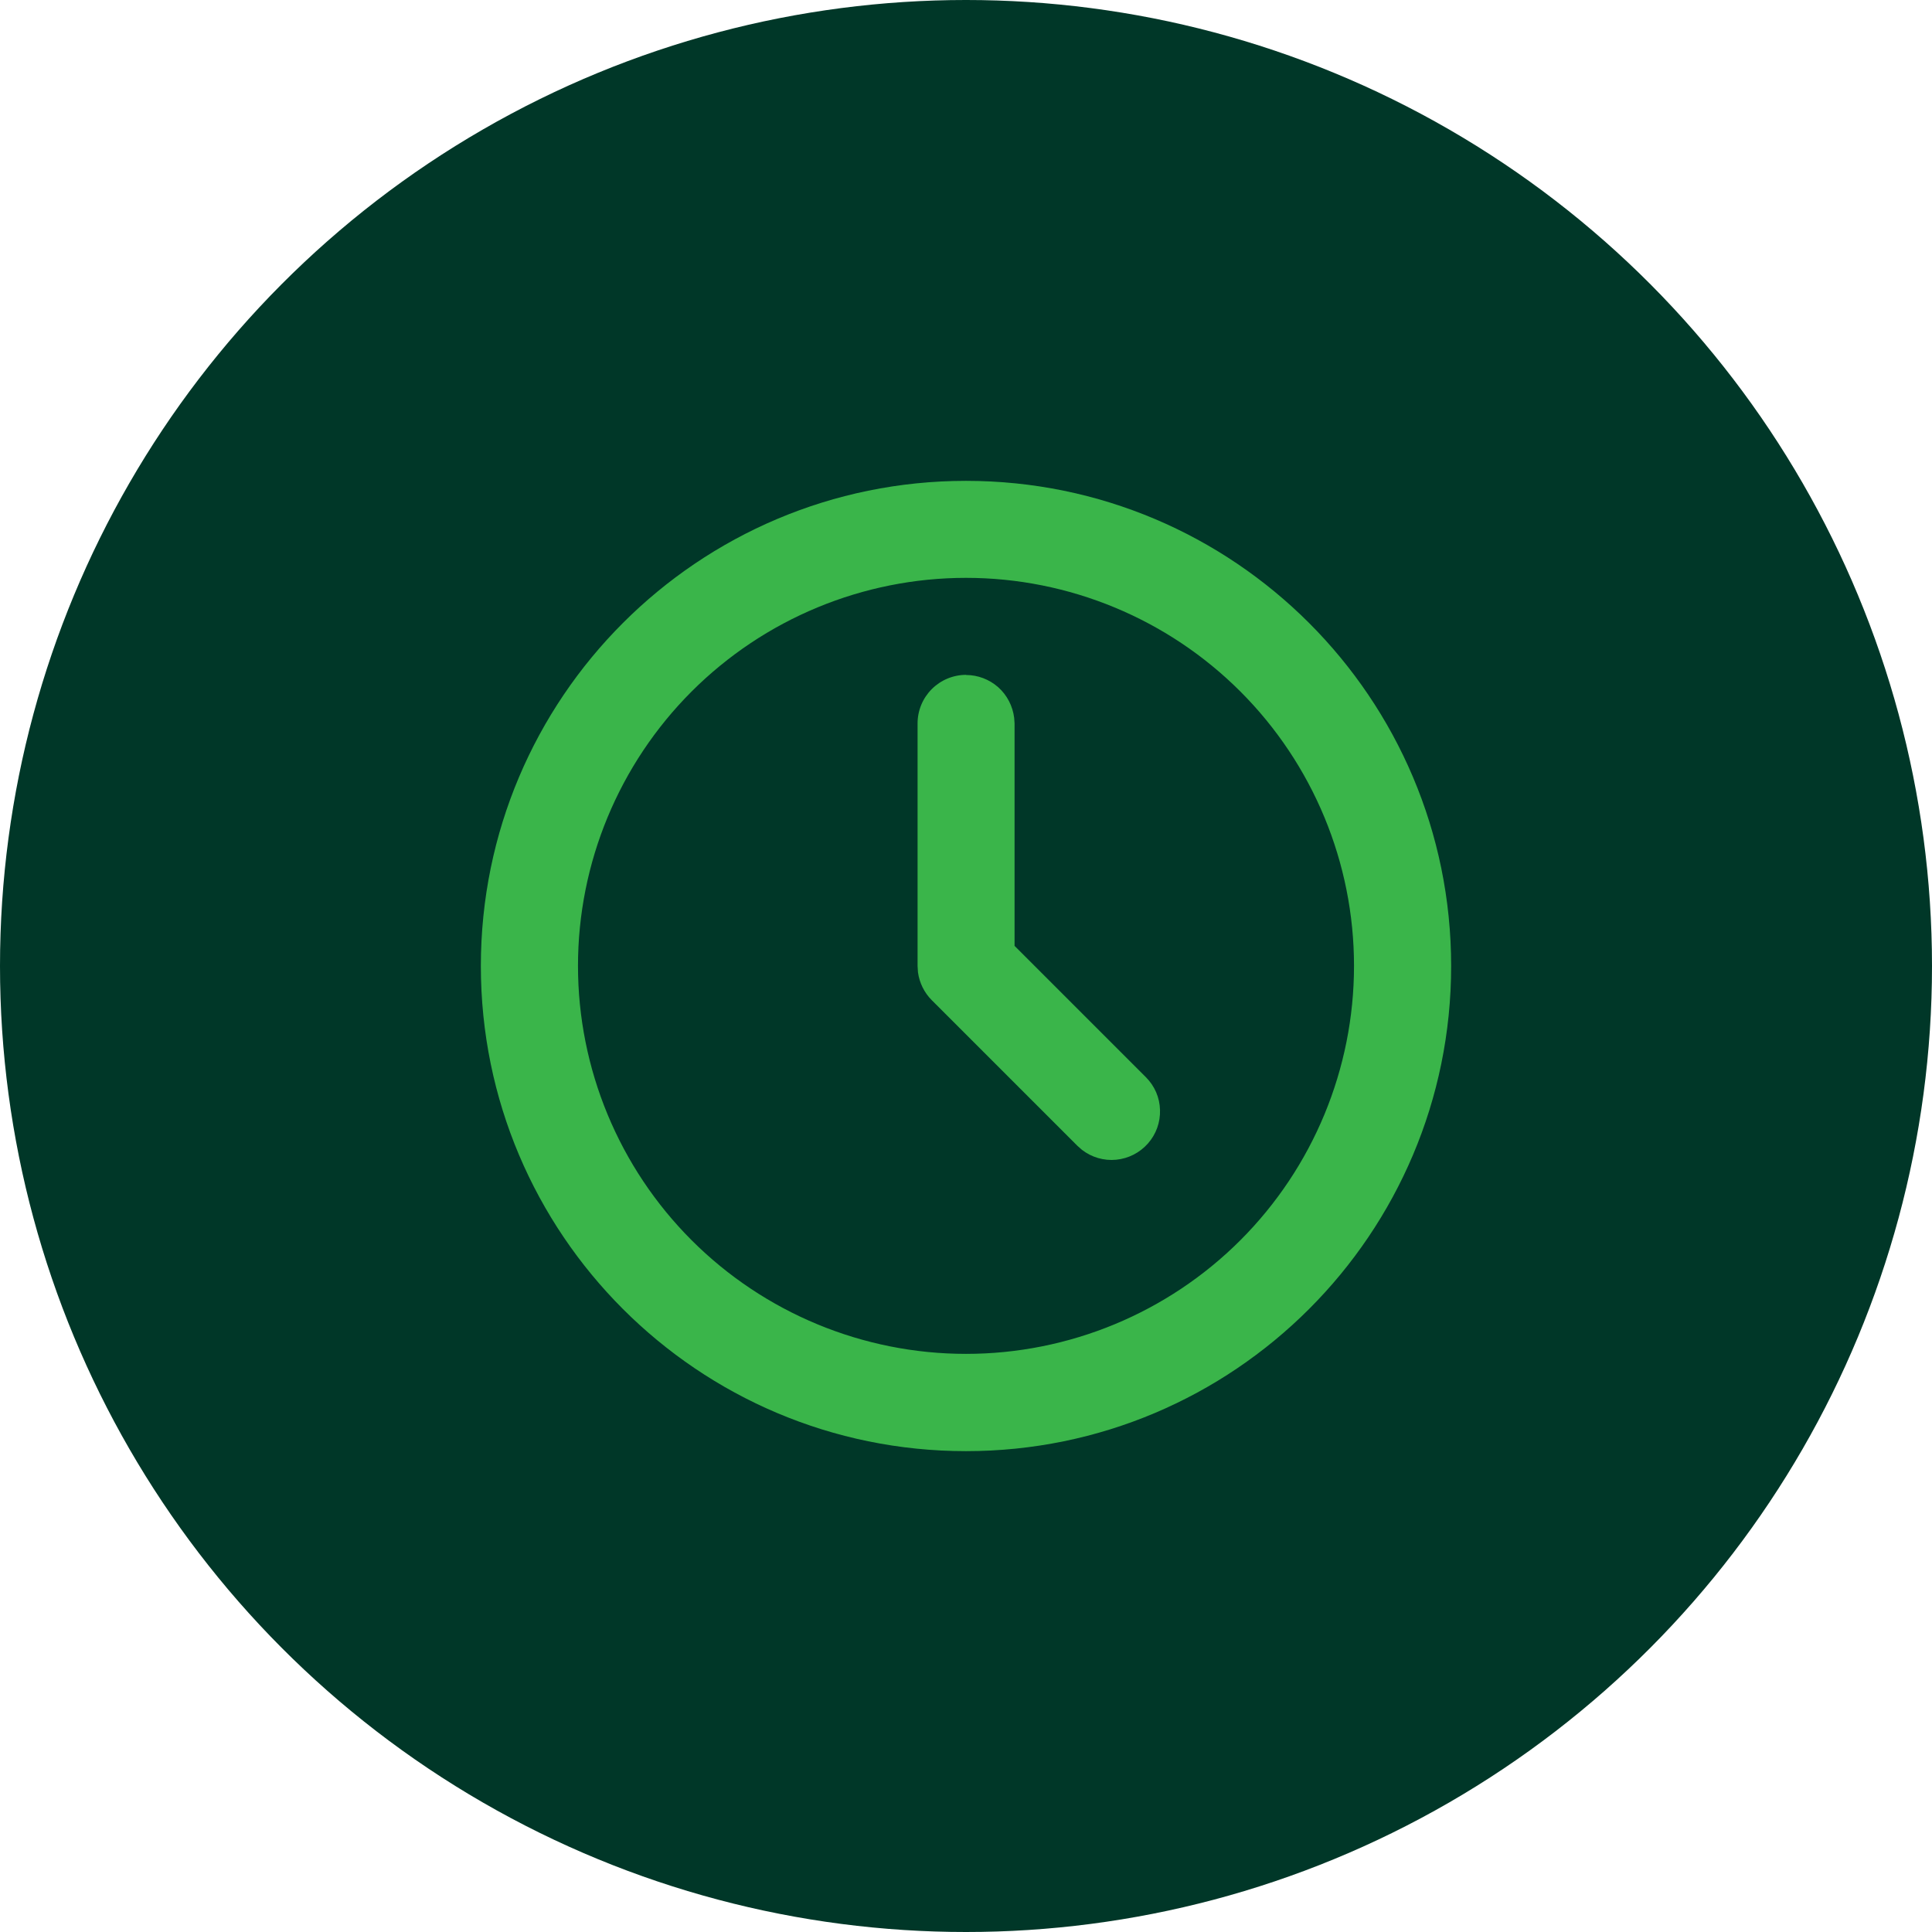
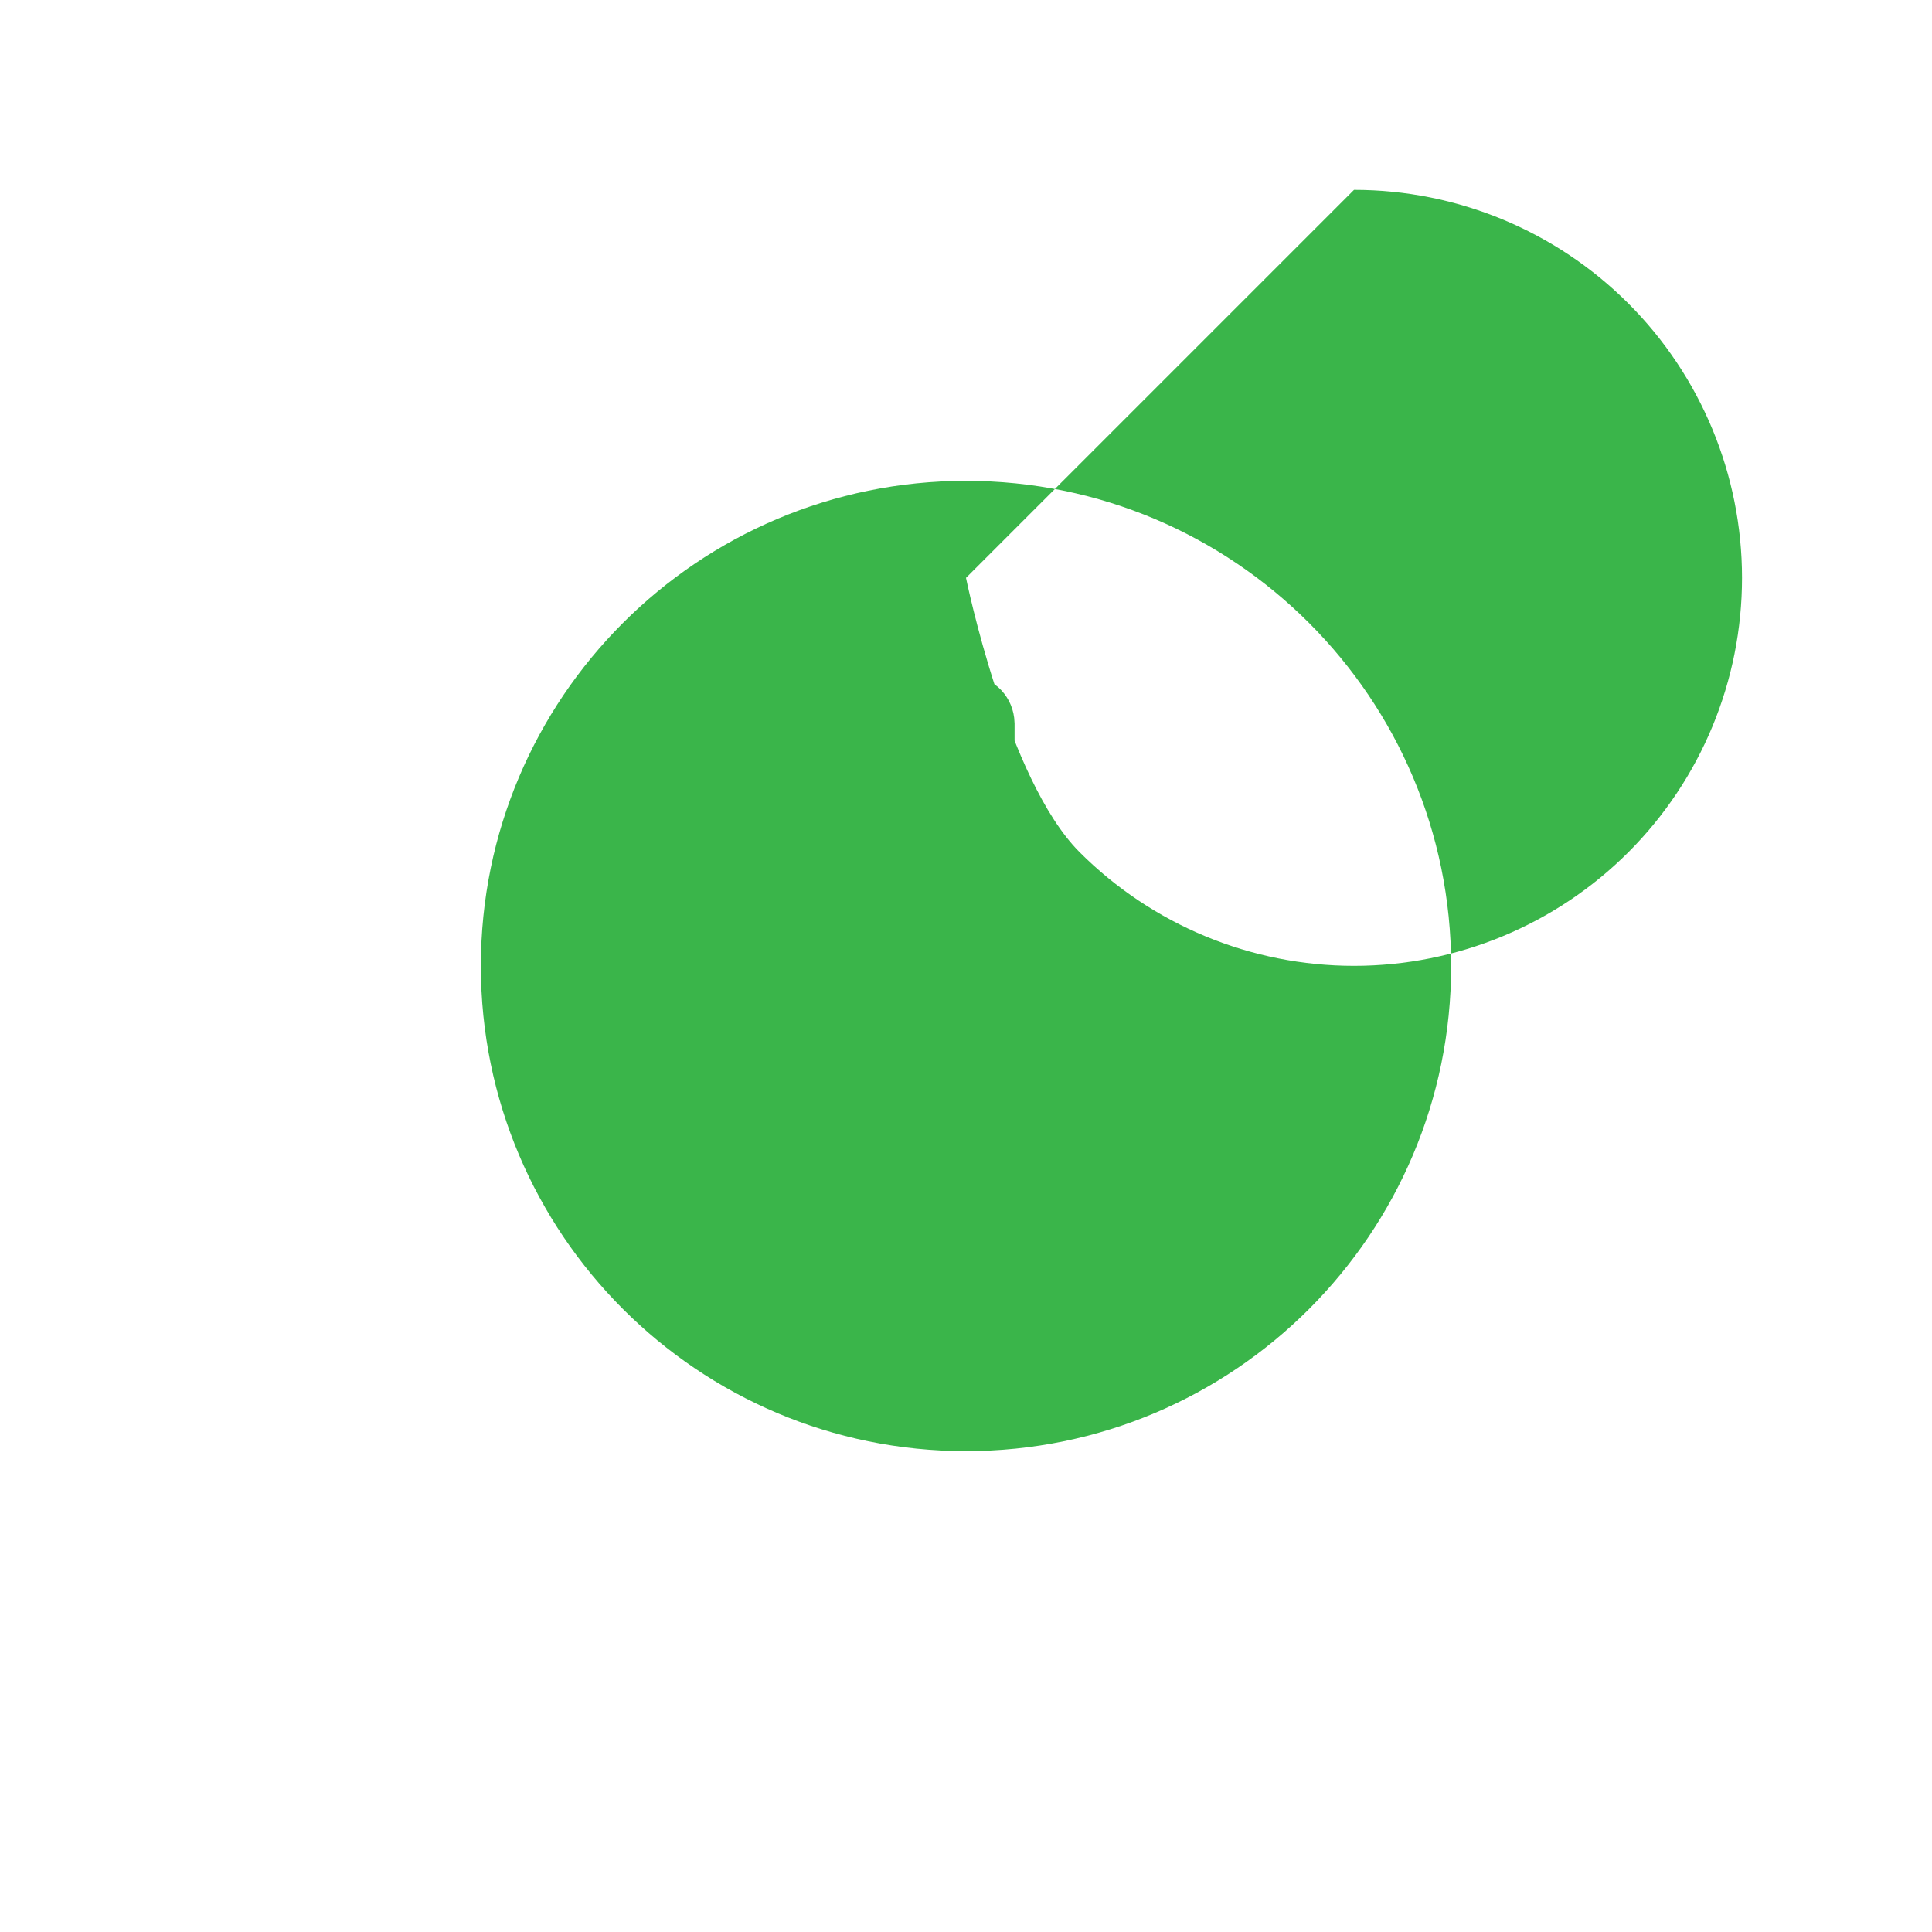
<svg xmlns="http://www.w3.org/2000/svg" id="Layer_1" data-name="Layer 1" viewBox="0 0 144 144">
  <defs>
    <style>
      .cls-1 {
        fill: #003728;
      }

      .cls-1, .cls-2 {
        stroke-width: 0px;
      }

      .cls-2 {
        fill: #3ab54a;
      }
    </style>
  </defs>
-   <circle class="cls-1" cx="72" cy="72" r="72" />
-   <path class="cls-2" d="M72,35.84c19.97,0,36.16,16.19,36.16,36.16s-16.19,36.16-36.16,36.16-36.16-16.19-36.16-36.16,16.19-36.16,36.16-36.16ZM72,43.07c-7.67,0-15.03,3.05-20.45,8.47-5.42,5.42-8.47,12.78-8.47,20.45s3.05,15.03,8.47,20.45c5.42,5.42,12.78,8.47,20.45,8.47s15.03-3.05,20.45-8.47c5.42-5.42,8.47-12.78,8.47-20.45s-3.05-15.03-8.47-20.45c-5.42-5.42-12.78-8.47-20.45-8.47ZM72,50.31c.89,0,1.74.33,2.4.91.66.59,1.08,1.4,1.19,2.28l.03.42v16.58l9.79,9.79c.65.65,1.03,1.52,1.05,2.44.03.92-.29,1.81-.9,2.5-.61.69-1.45,1.12-2.37,1.21-.91.09-1.83-.18-2.55-.74l-.34-.3-10.85-10.85c-.56-.56-.92-1.29-1.03-2.08l-.03-.47v-18.08c0-.96.38-1.88,1.06-2.56.68-.68,1.6-1.06,2.56-1.06Z" />
+   <path class="cls-2" d="M72,35.84c19.97,0,36.16,16.19,36.16,36.16s-16.19,36.16-36.16,36.16-36.16-16.19-36.16-36.16,16.19-36.16,36.16-36.16ZM72,43.07s3.05,15.03,8.47,20.45c5.42,5.42,12.78,8.47,20.45,8.47s15.03-3.05,20.45-8.47c5.42-5.42,8.47-12.78,8.47-20.45s-3.05-15.03-8.47-20.45c-5.42-5.42-12.78-8.47-20.45-8.47ZM72,50.31c.89,0,1.74.33,2.4.91.66.59,1.08,1.4,1.19,2.28l.03.42v16.58l9.79,9.79c.65.65,1.03,1.52,1.05,2.44.03.92-.29,1.81-.9,2.5-.61.69-1.45,1.12-2.37,1.21-.91.09-1.83-.18-2.55-.74l-.34-.3-10.85-10.85c-.56-.56-.92-1.29-1.03-2.08l-.03-.47v-18.08c0-.96.38-1.88,1.06-2.56.68-.68,1.6-1.06,2.56-1.06Z" />
</svg>